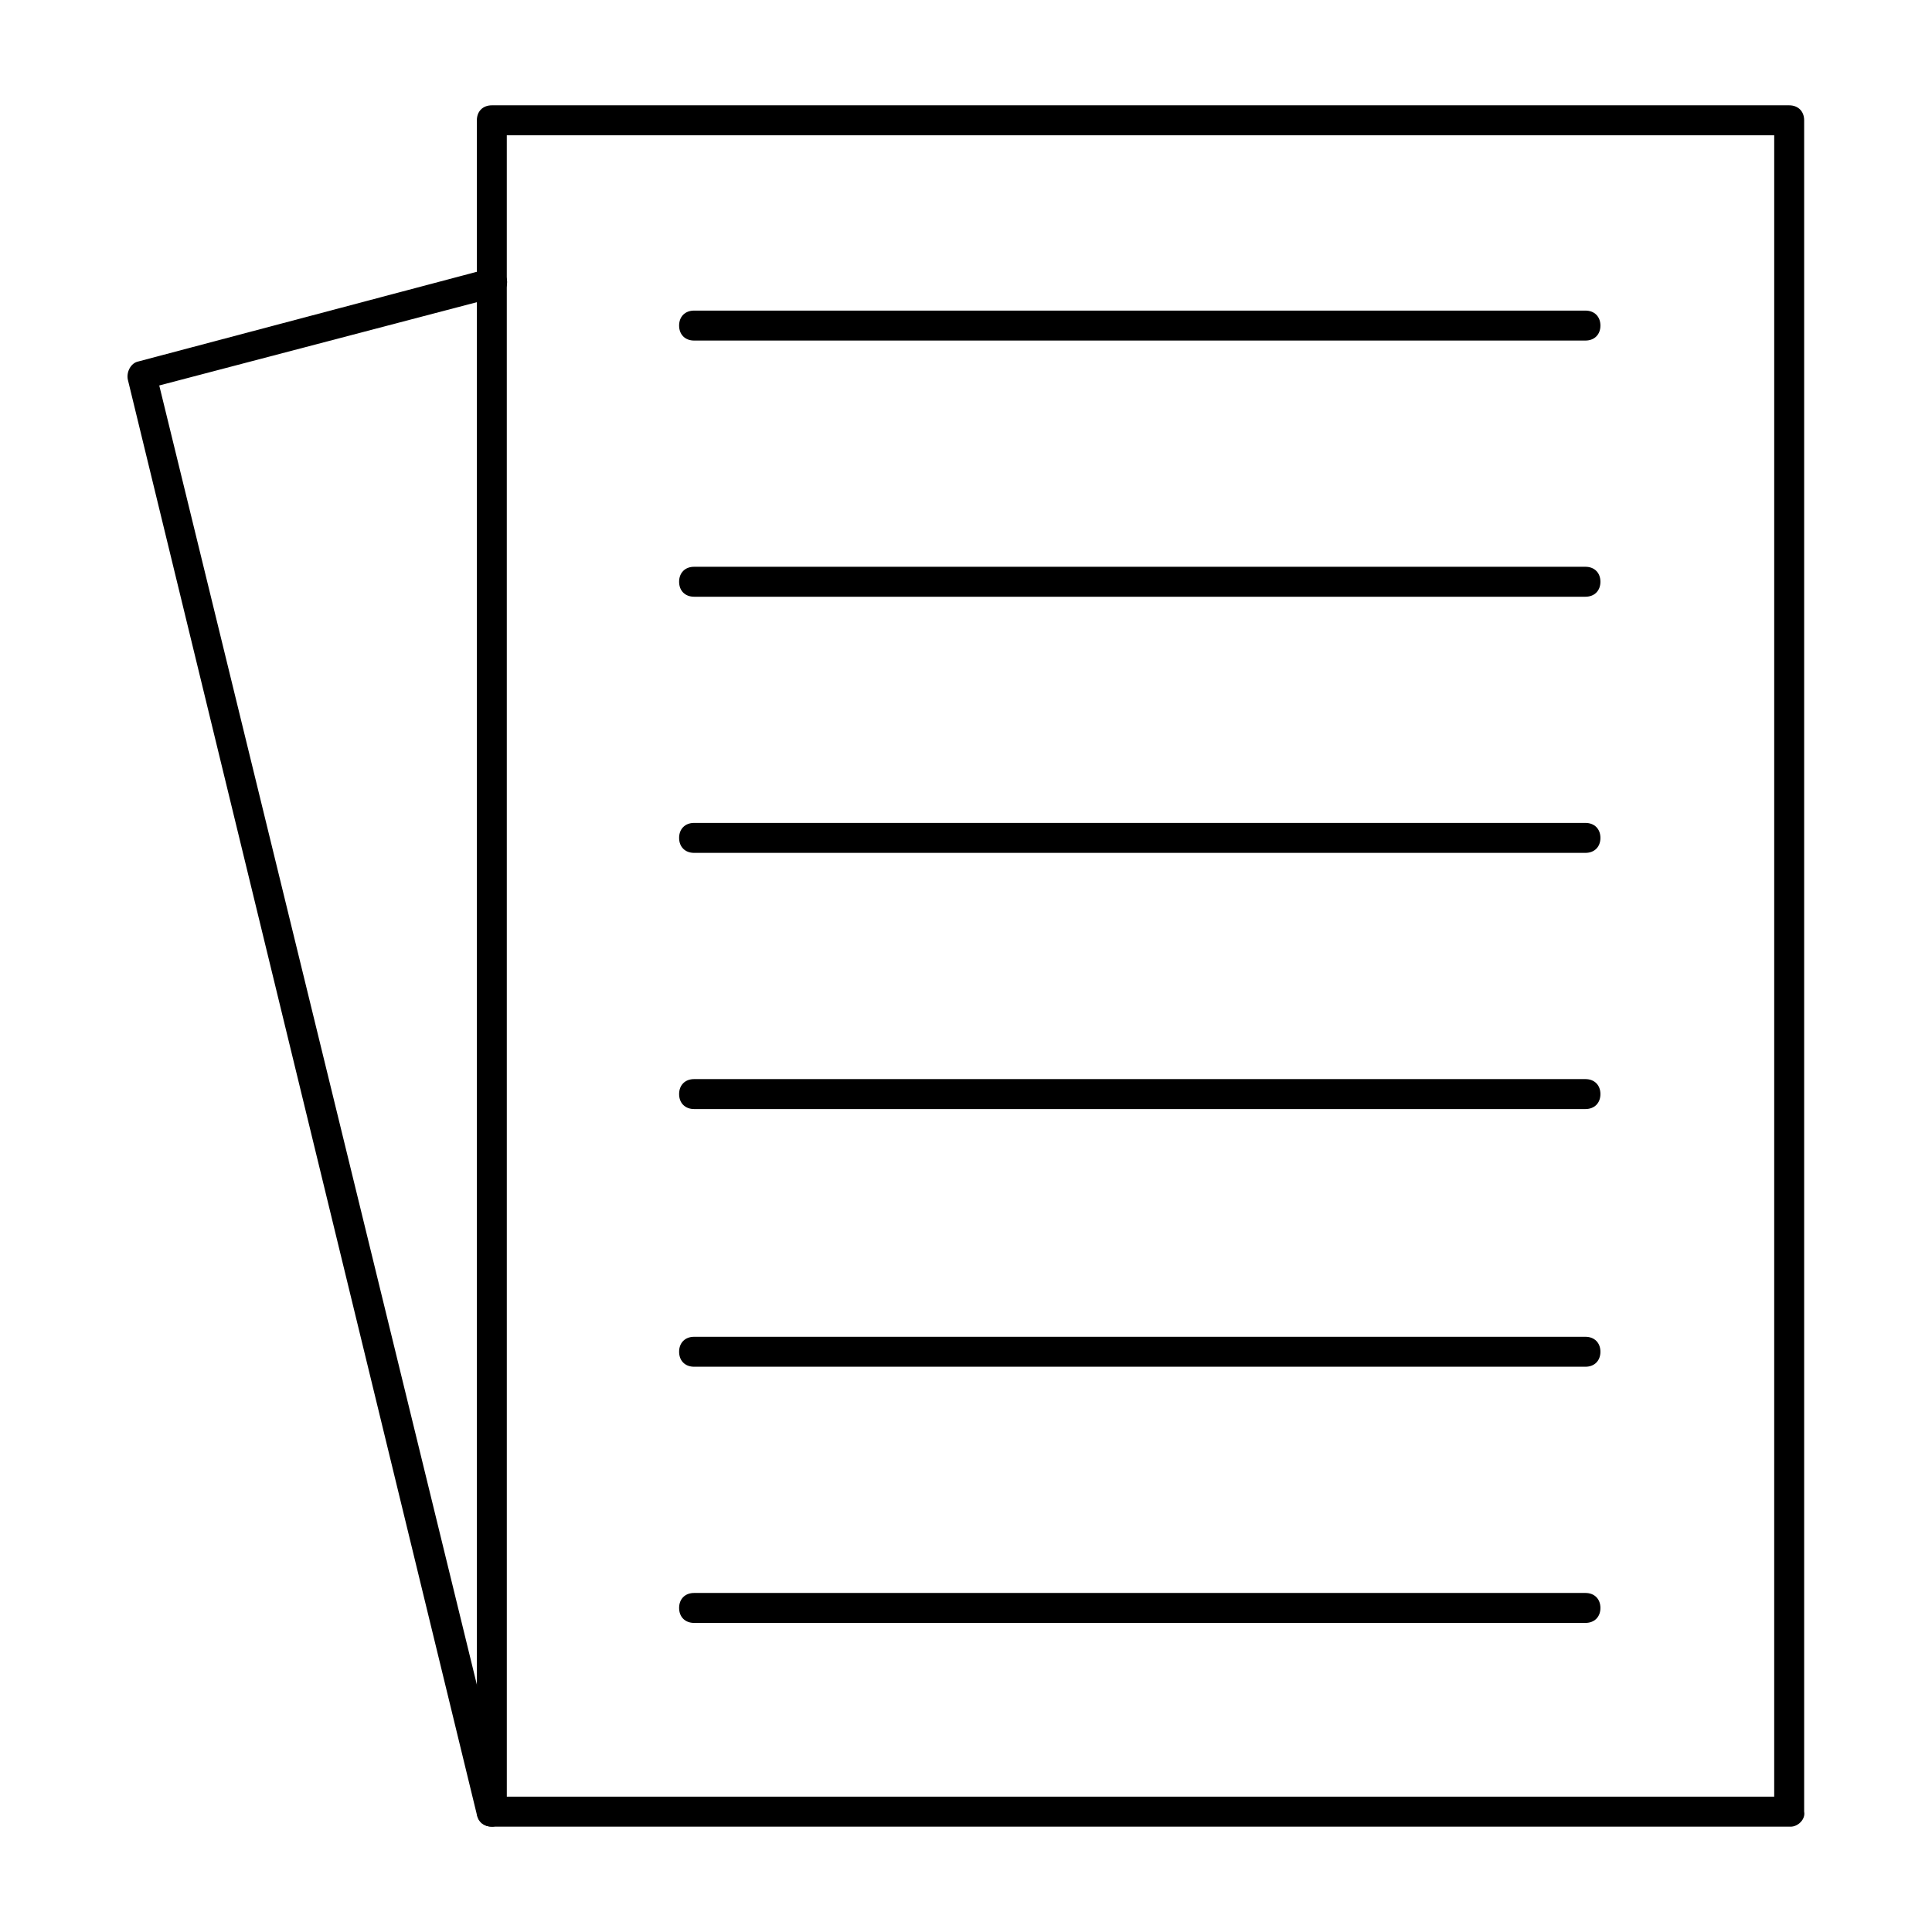
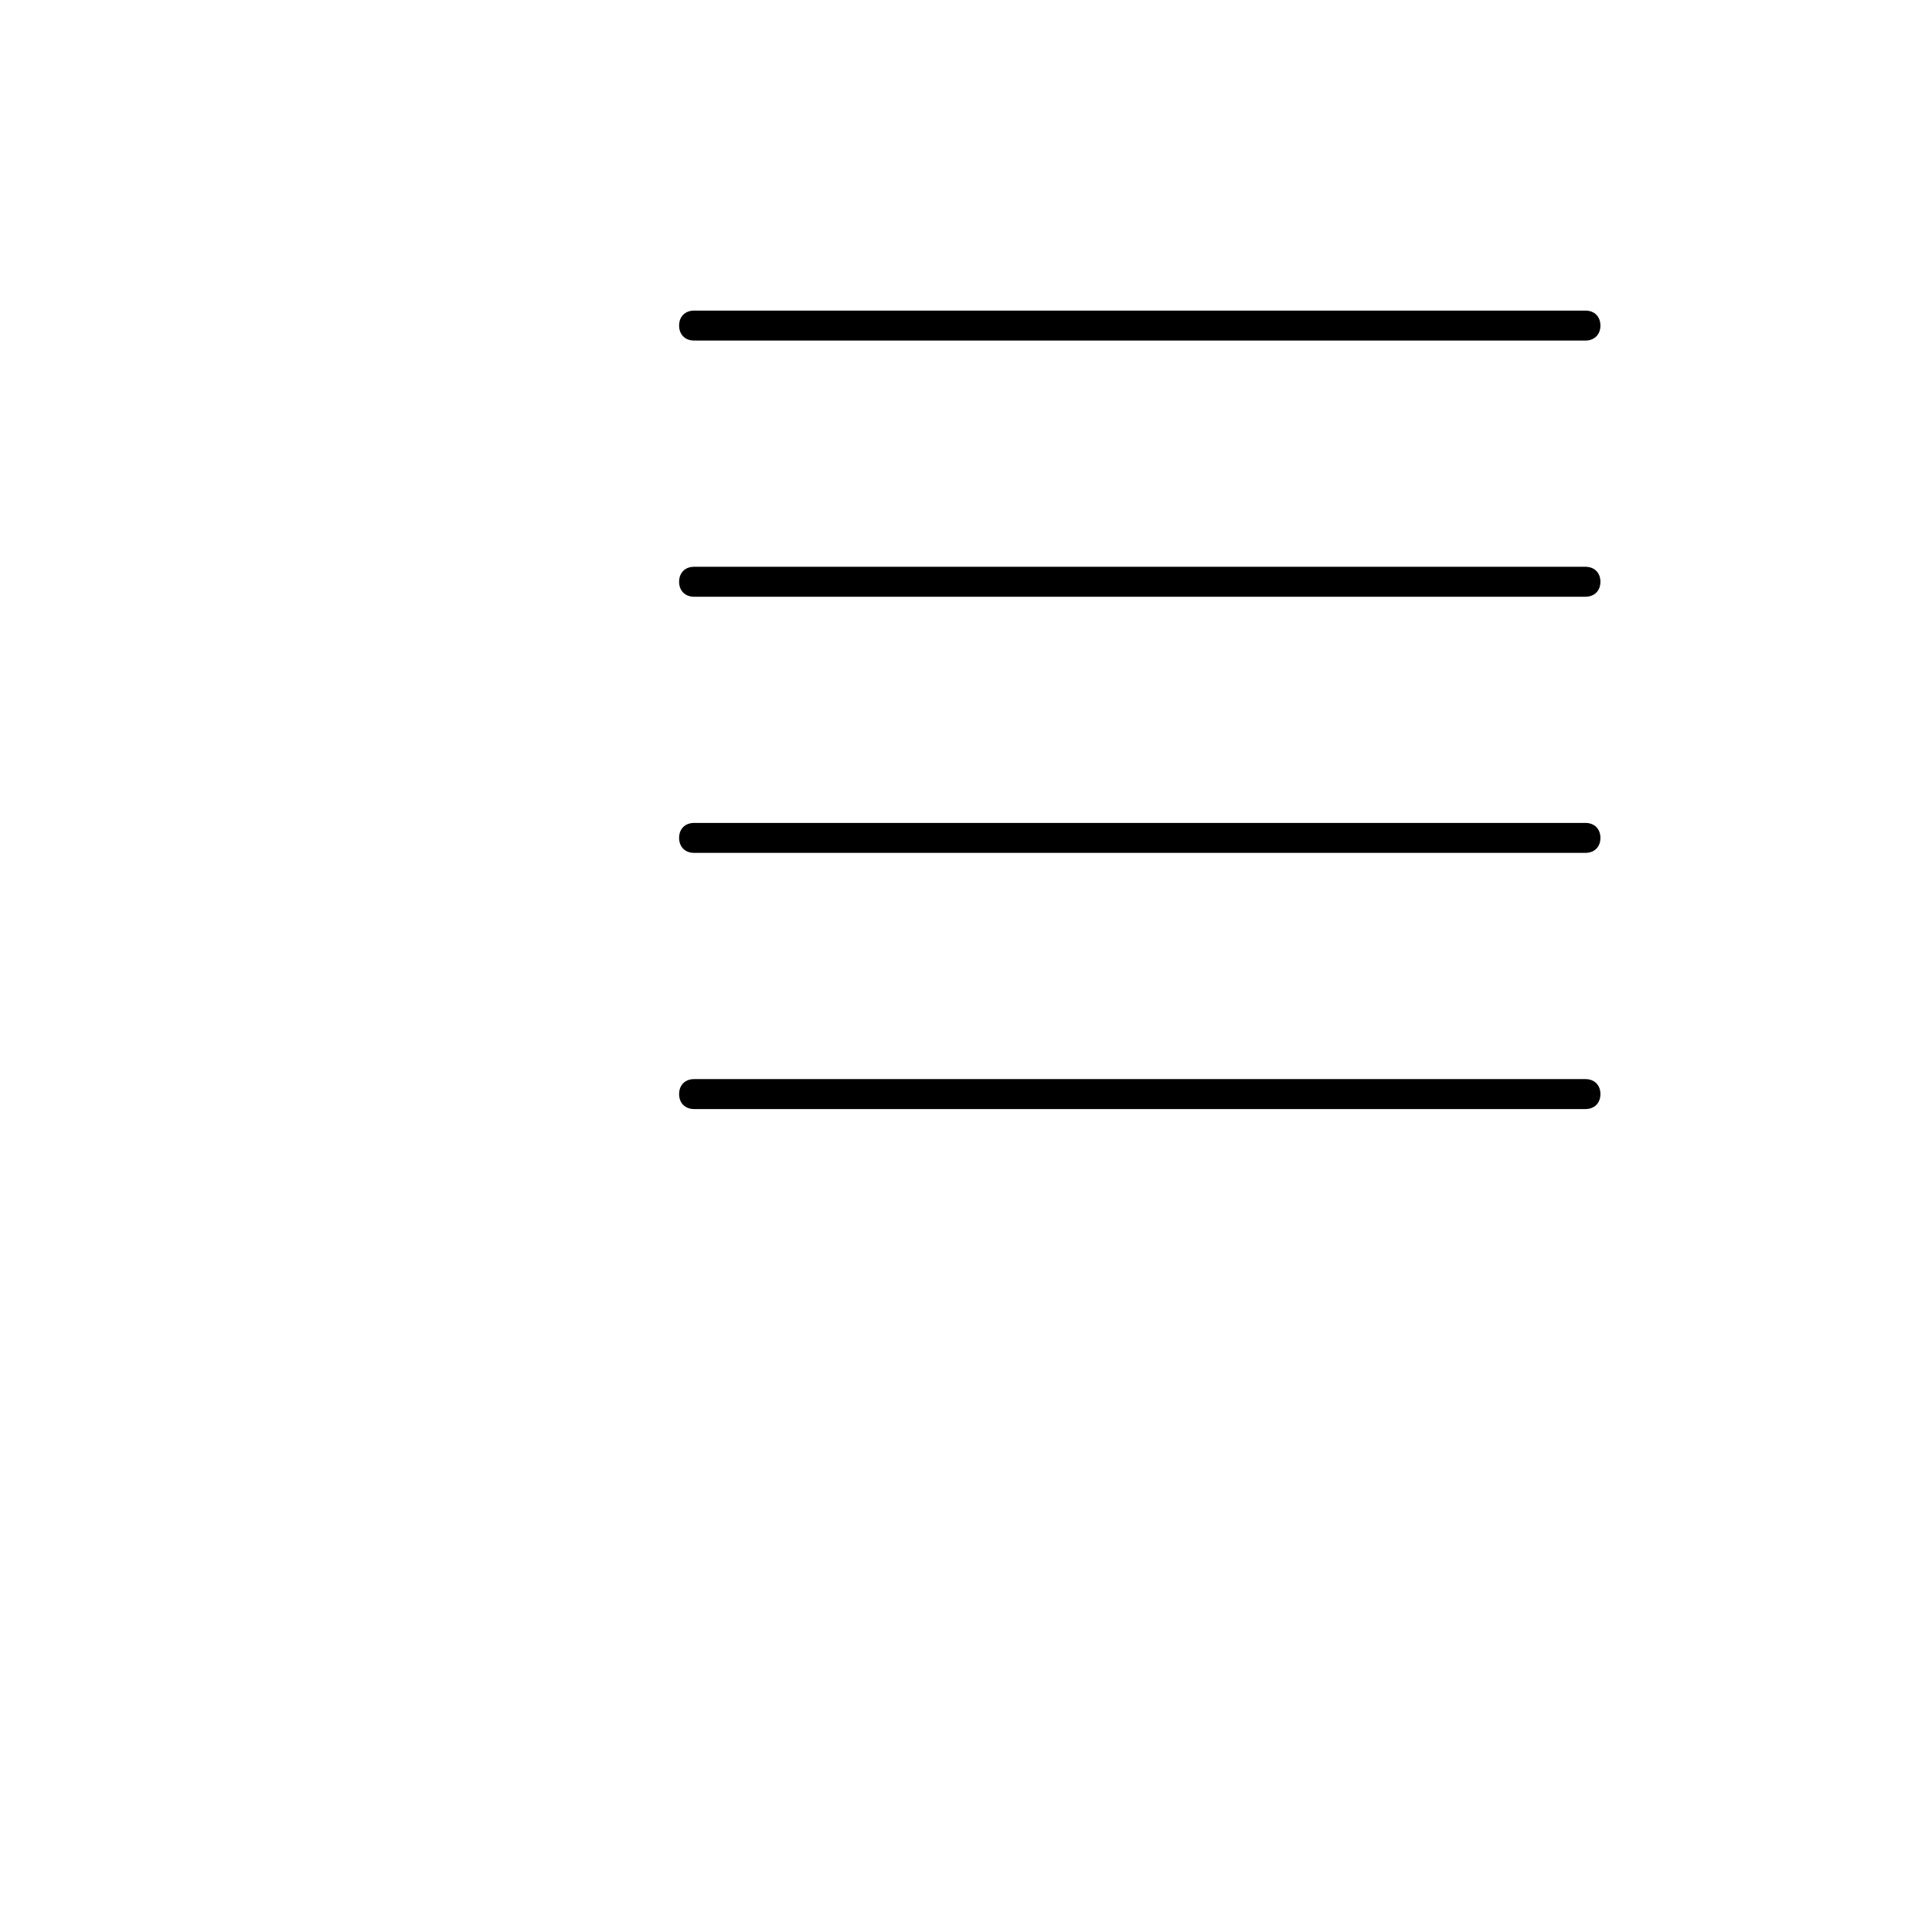
<svg xmlns="http://www.w3.org/2000/svg" fill="#000000" width="800px" height="800px" version="1.1" viewBox="144 144 512 512">
  <g>
-     <path d="m618.55 628.08h-344.21c-2.383 0-3.969-1.59-3.969-3.969v-448.23c0-2.383 1.59-3.969 3.969-3.969h343.81c2.383 0 3.969 1.59 3.969 3.969v448.23c0.398 1.988-1.586 3.973-3.57 3.973zm-340.24-7.941h335.87l0.004-440.29h-335.88z" />
-     <path d="m564.16 234.25h-236.22c-2.383 0-3.969-1.59-3.969-3.969 0-2.383 1.59-3.969 3.969-3.969h236.22c2.383 0 3.969 1.59 3.969 3.969s-1.586 3.969-3.969 3.969z" />
+     <path d="m564.16 234.25h-236.22c-2.383 0-3.969-1.59-3.969-3.969 0-2.383 1.59-3.969 3.969-3.969h236.22c2.383 0 3.969 1.59 3.969 3.969s-1.586 3.969-3.969 3.969" />
    <path d="m564.16 302.14h-236.22c-2.383 0-3.969-1.59-3.969-3.969 0-2.383 1.59-3.969 3.969-3.969h236.22c2.383 0 3.969 1.59 3.969 3.969 0 2.379-1.586 3.969-3.969 3.969z" />
    <path d="m564.16 370.02h-236.22c-2.383 0-3.969-1.59-3.969-3.969 0-2.383 1.59-3.969 3.969-3.969h236.22c2.383 0 3.969 1.59 3.969 3.969 0 2.383-1.586 3.969-3.969 3.969z" />
    <path d="m564.16 437.91h-236.22c-2.383 0-3.969-1.59-3.969-3.969 0-2.383 1.59-3.969 3.969-3.969h236.22c2.383 0 3.969 1.59 3.969 3.969 0 2.379-1.586 3.969-3.969 3.969z" />
-     <path d="m564.16 506.2h-236.22c-2.383 0-3.969-1.59-3.969-3.969 0-2.383 1.59-3.969 3.969-3.969h236.22c2.383 0 3.969 1.59 3.969 3.969 0 2.383-1.586 3.969-3.969 3.969z" />
-     <path d="m564.16 574.09h-236.22c-2.383 0-3.969-1.59-3.969-3.969 0-2.383 1.59-3.969 3.969-3.969h236.22c2.383 0 3.969 1.59 3.969 3.969s-1.586 3.969-3.969 3.969z" />
-     <path d="m274.34 628.08c-1.984 0-3.574-1.191-3.969-3.176l-92.504-380.34c-0.398-1.984 0.793-4.367 2.777-4.766l92.902-24.613c1.984-0.398 4.367 0.793 4.766 2.777 0.398 1.984-0.793 4.367-2.777 4.766l-89.332 23.426 92.105 376.77c0.398 1.984-0.793 4.367-2.777 4.766-0.398 0.395-0.793 0.395-1.191 0.395z" />
  </g>
</svg>